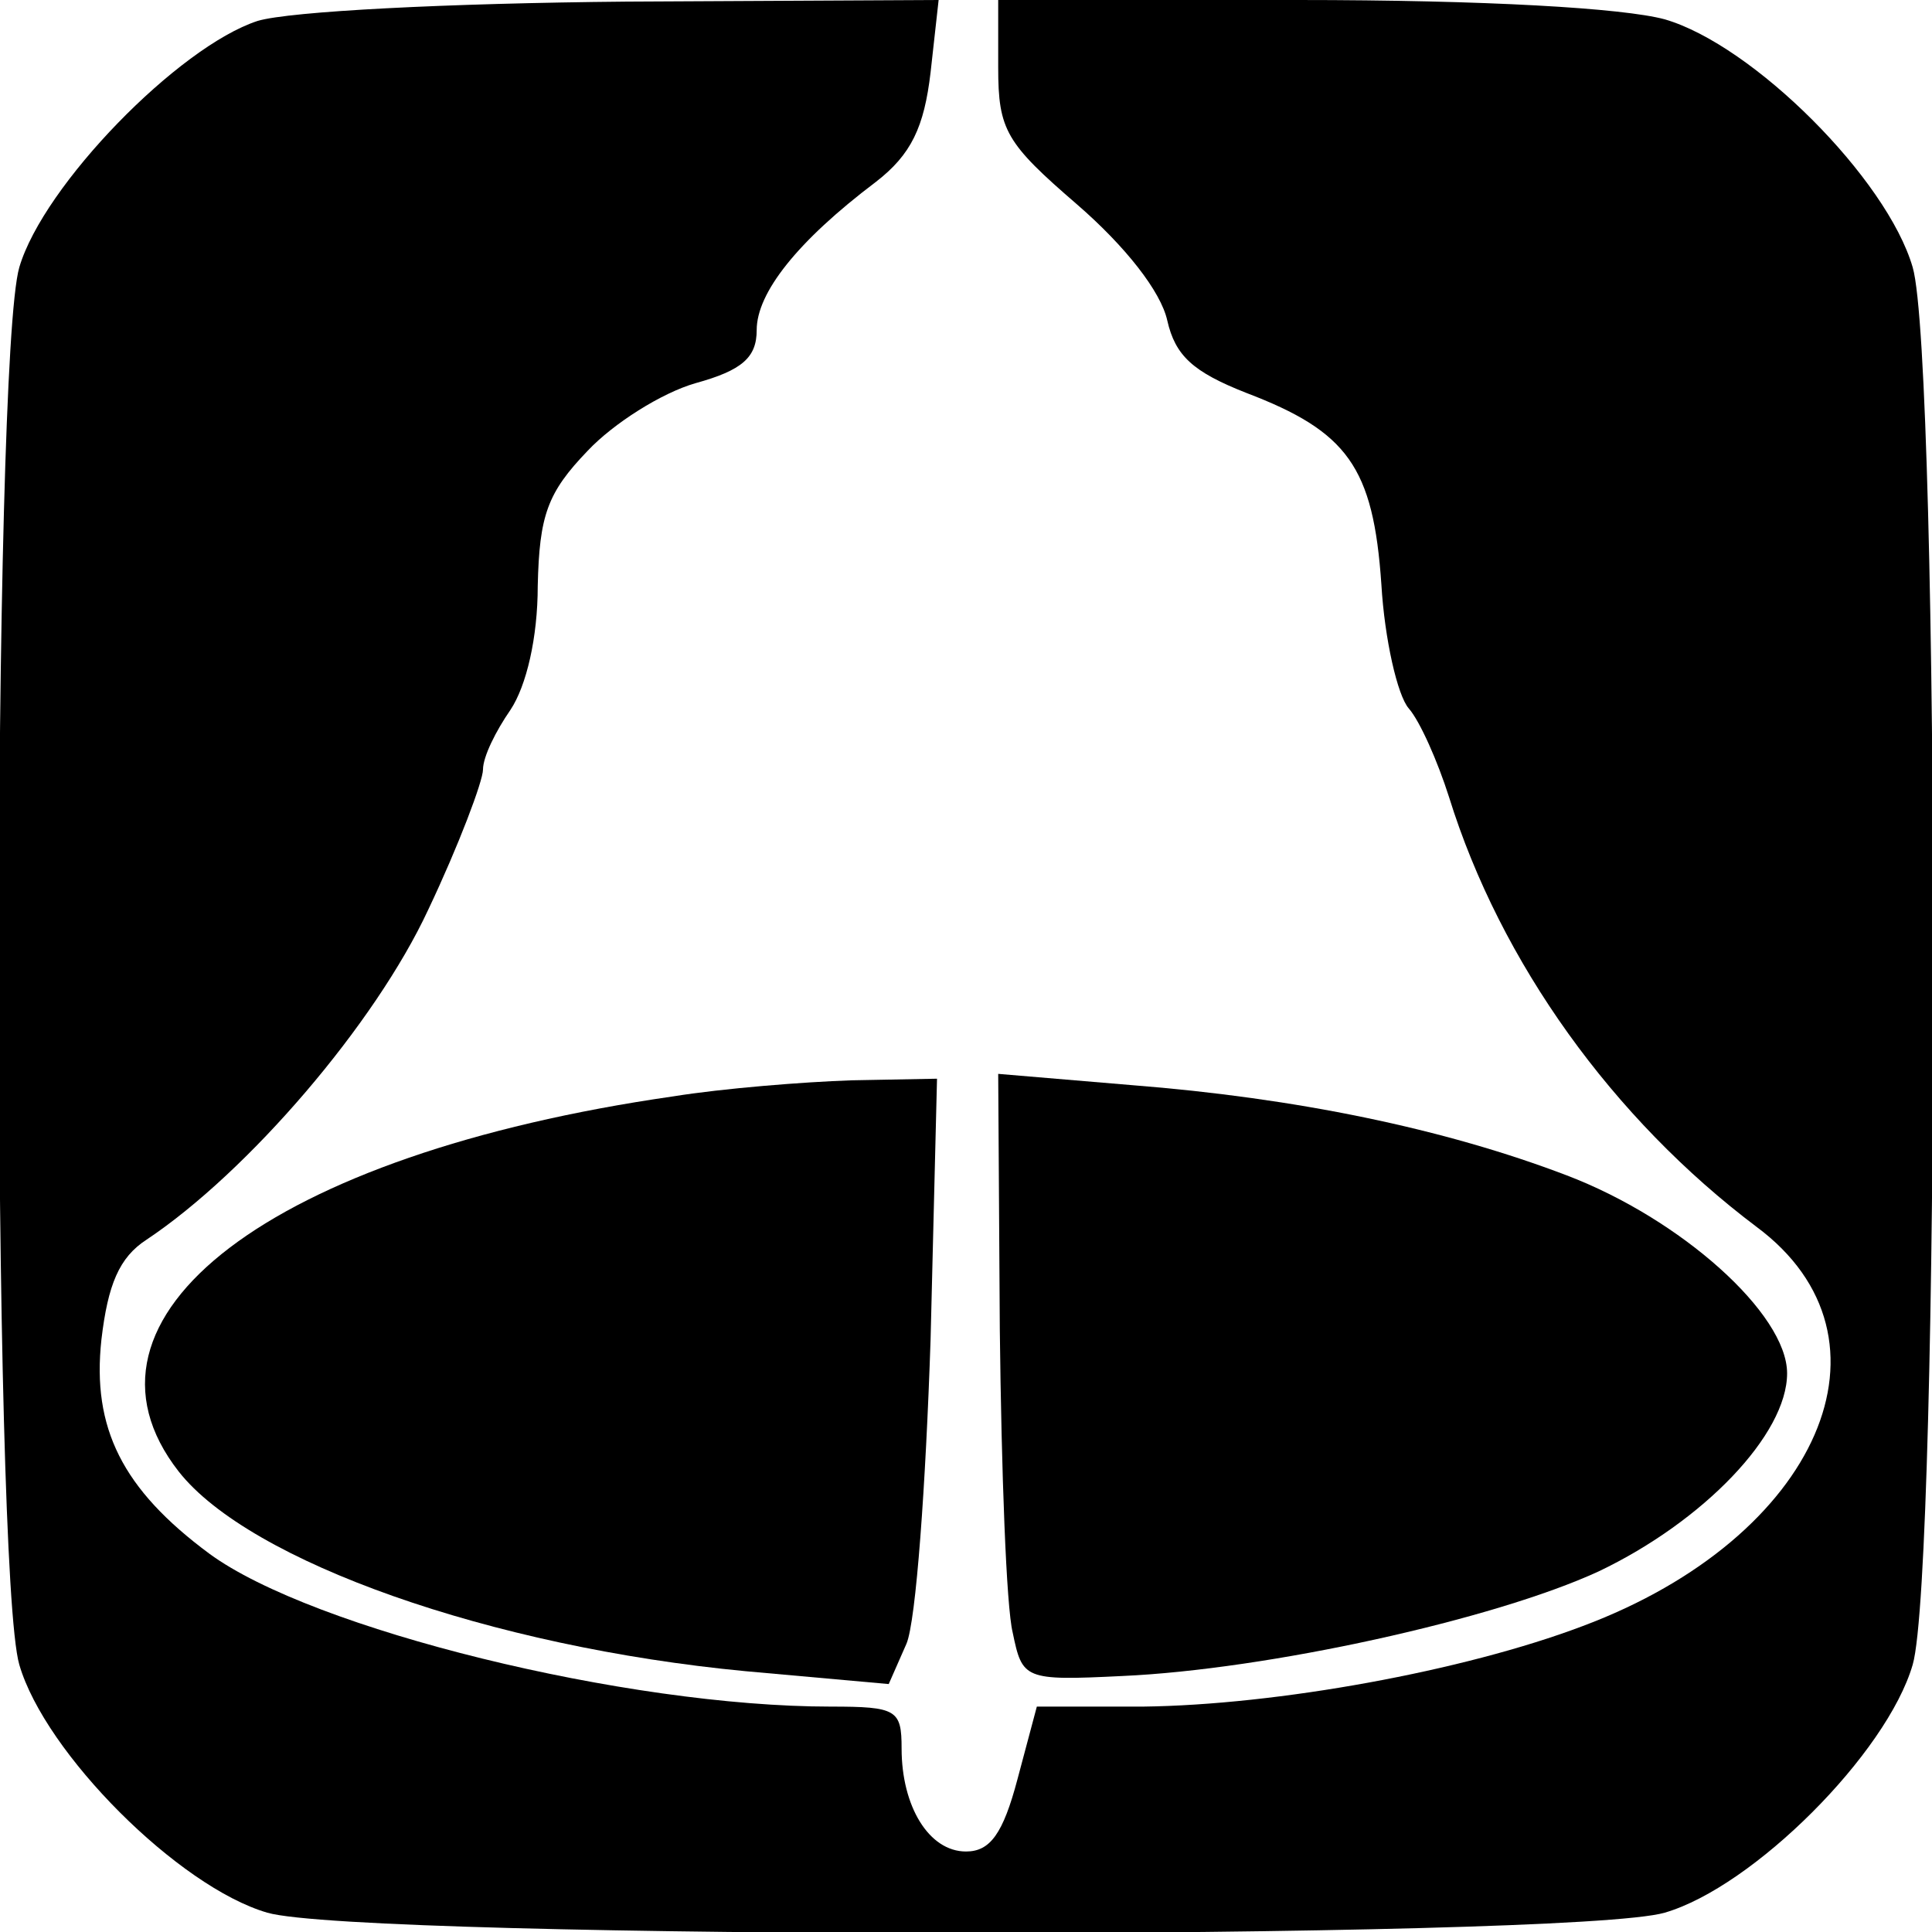
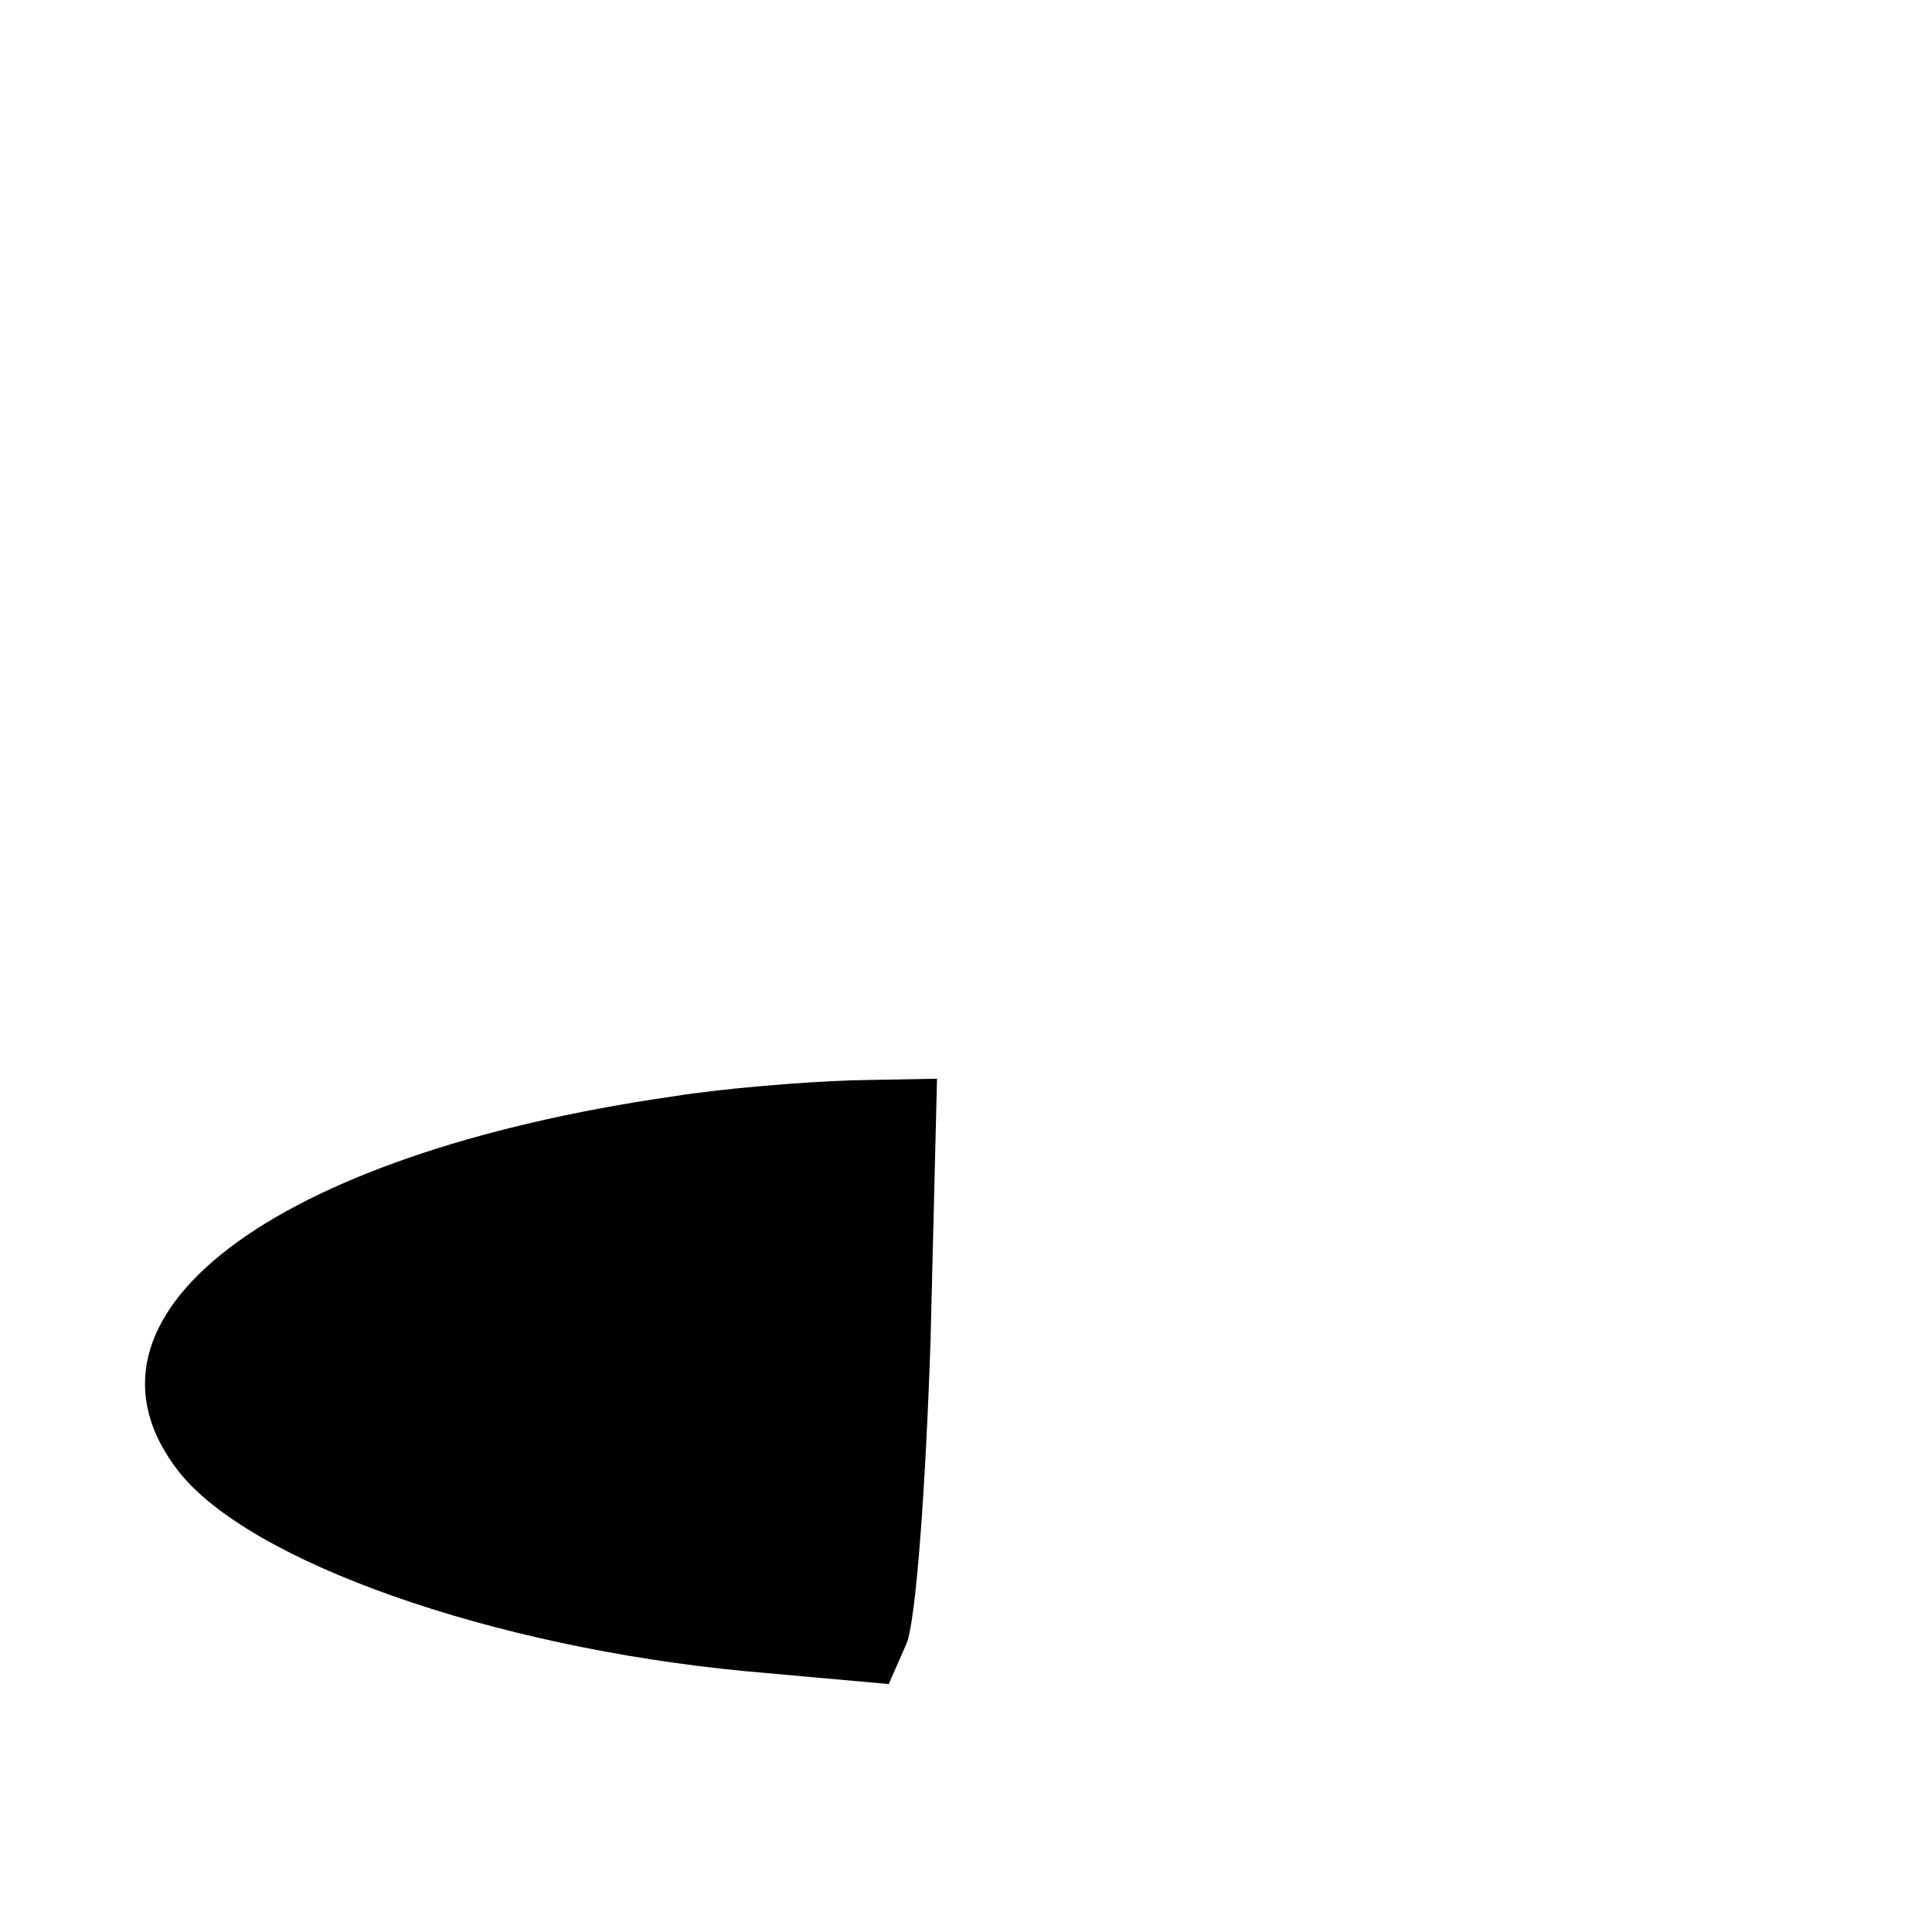
<svg xmlns="http://www.w3.org/2000/svg" version="1.0" width="120pt" height="120pt" viewBox="0 0 120 120" preserveAspectRatio="xMidYMid meet">
  <g transform="translate(0,120) scale(0.1,-0.1)" fill="#000000" stroke="none">
-     <path d="M160 1187 c-49 -16 -133 -102 -148 -153 -17 -58 -17 -810 0 -868 16 -55 99 -138 154 -154 58 -17 810 -17 868 0 55 16 138 99 154 154 17 58 17 810 0 868 -16 55 -99 138 -154 154 -26 7 -111 12 -228 12 l-186 0 0 -42 c0 -39 5 -47 49 -85 30 -26 52 -54 56 -72 5 -22 16 -32 49 -45 63 -24 79 -46 84 -119 2 -34 10 -69 17 -77 7 -8 18 -33 25 -55 32 -103 102 -200 191 -267 93 -69 39 -193 -108 -248 -74 -28 -190 -49 -273 -50 l-66 0 -12 -45 c-9 -34 -17 -45 -32 -45 -23 0 -40 28 -40 64 0 24 -3 26 -44 26 -127 0 -322 48 -386 95 -54 40 -73 78 -67 133 4 34 11 51 28 62 63 42 142 134 175 205 19 40 34 80 34 87 0 8 8 24 17 37 10 15 17 45 17 77 1 44 6 58 31 84 16 17 46 36 67 42 29 8 38 16 38 33 0 23 25 55 74 92 22 17 30 34 34 68 l5 45 -194 -1 c-111 -1 -209 -6 -229 -12z" />
    <path d="M418 519 c-250 -36 -382 -137 -307 -233 44 -56 194 -109 352 -124 l89 -8 11 25 c6 14 12 99 15 189 l4 162 -53 -1 c-30 -1 -80 -5 -111 -10z" />
-     <path d="M621 374 c1 -88 4 -172 8 -188 6 -29 7 -30 68 -27 90 4 231 35 296 65 65 31 117 85 117 123 0 37 -66 96 -137 123 -76 29 -168 48 -270 56 l-83 7 1 -159z" />
  </g>
</svg>